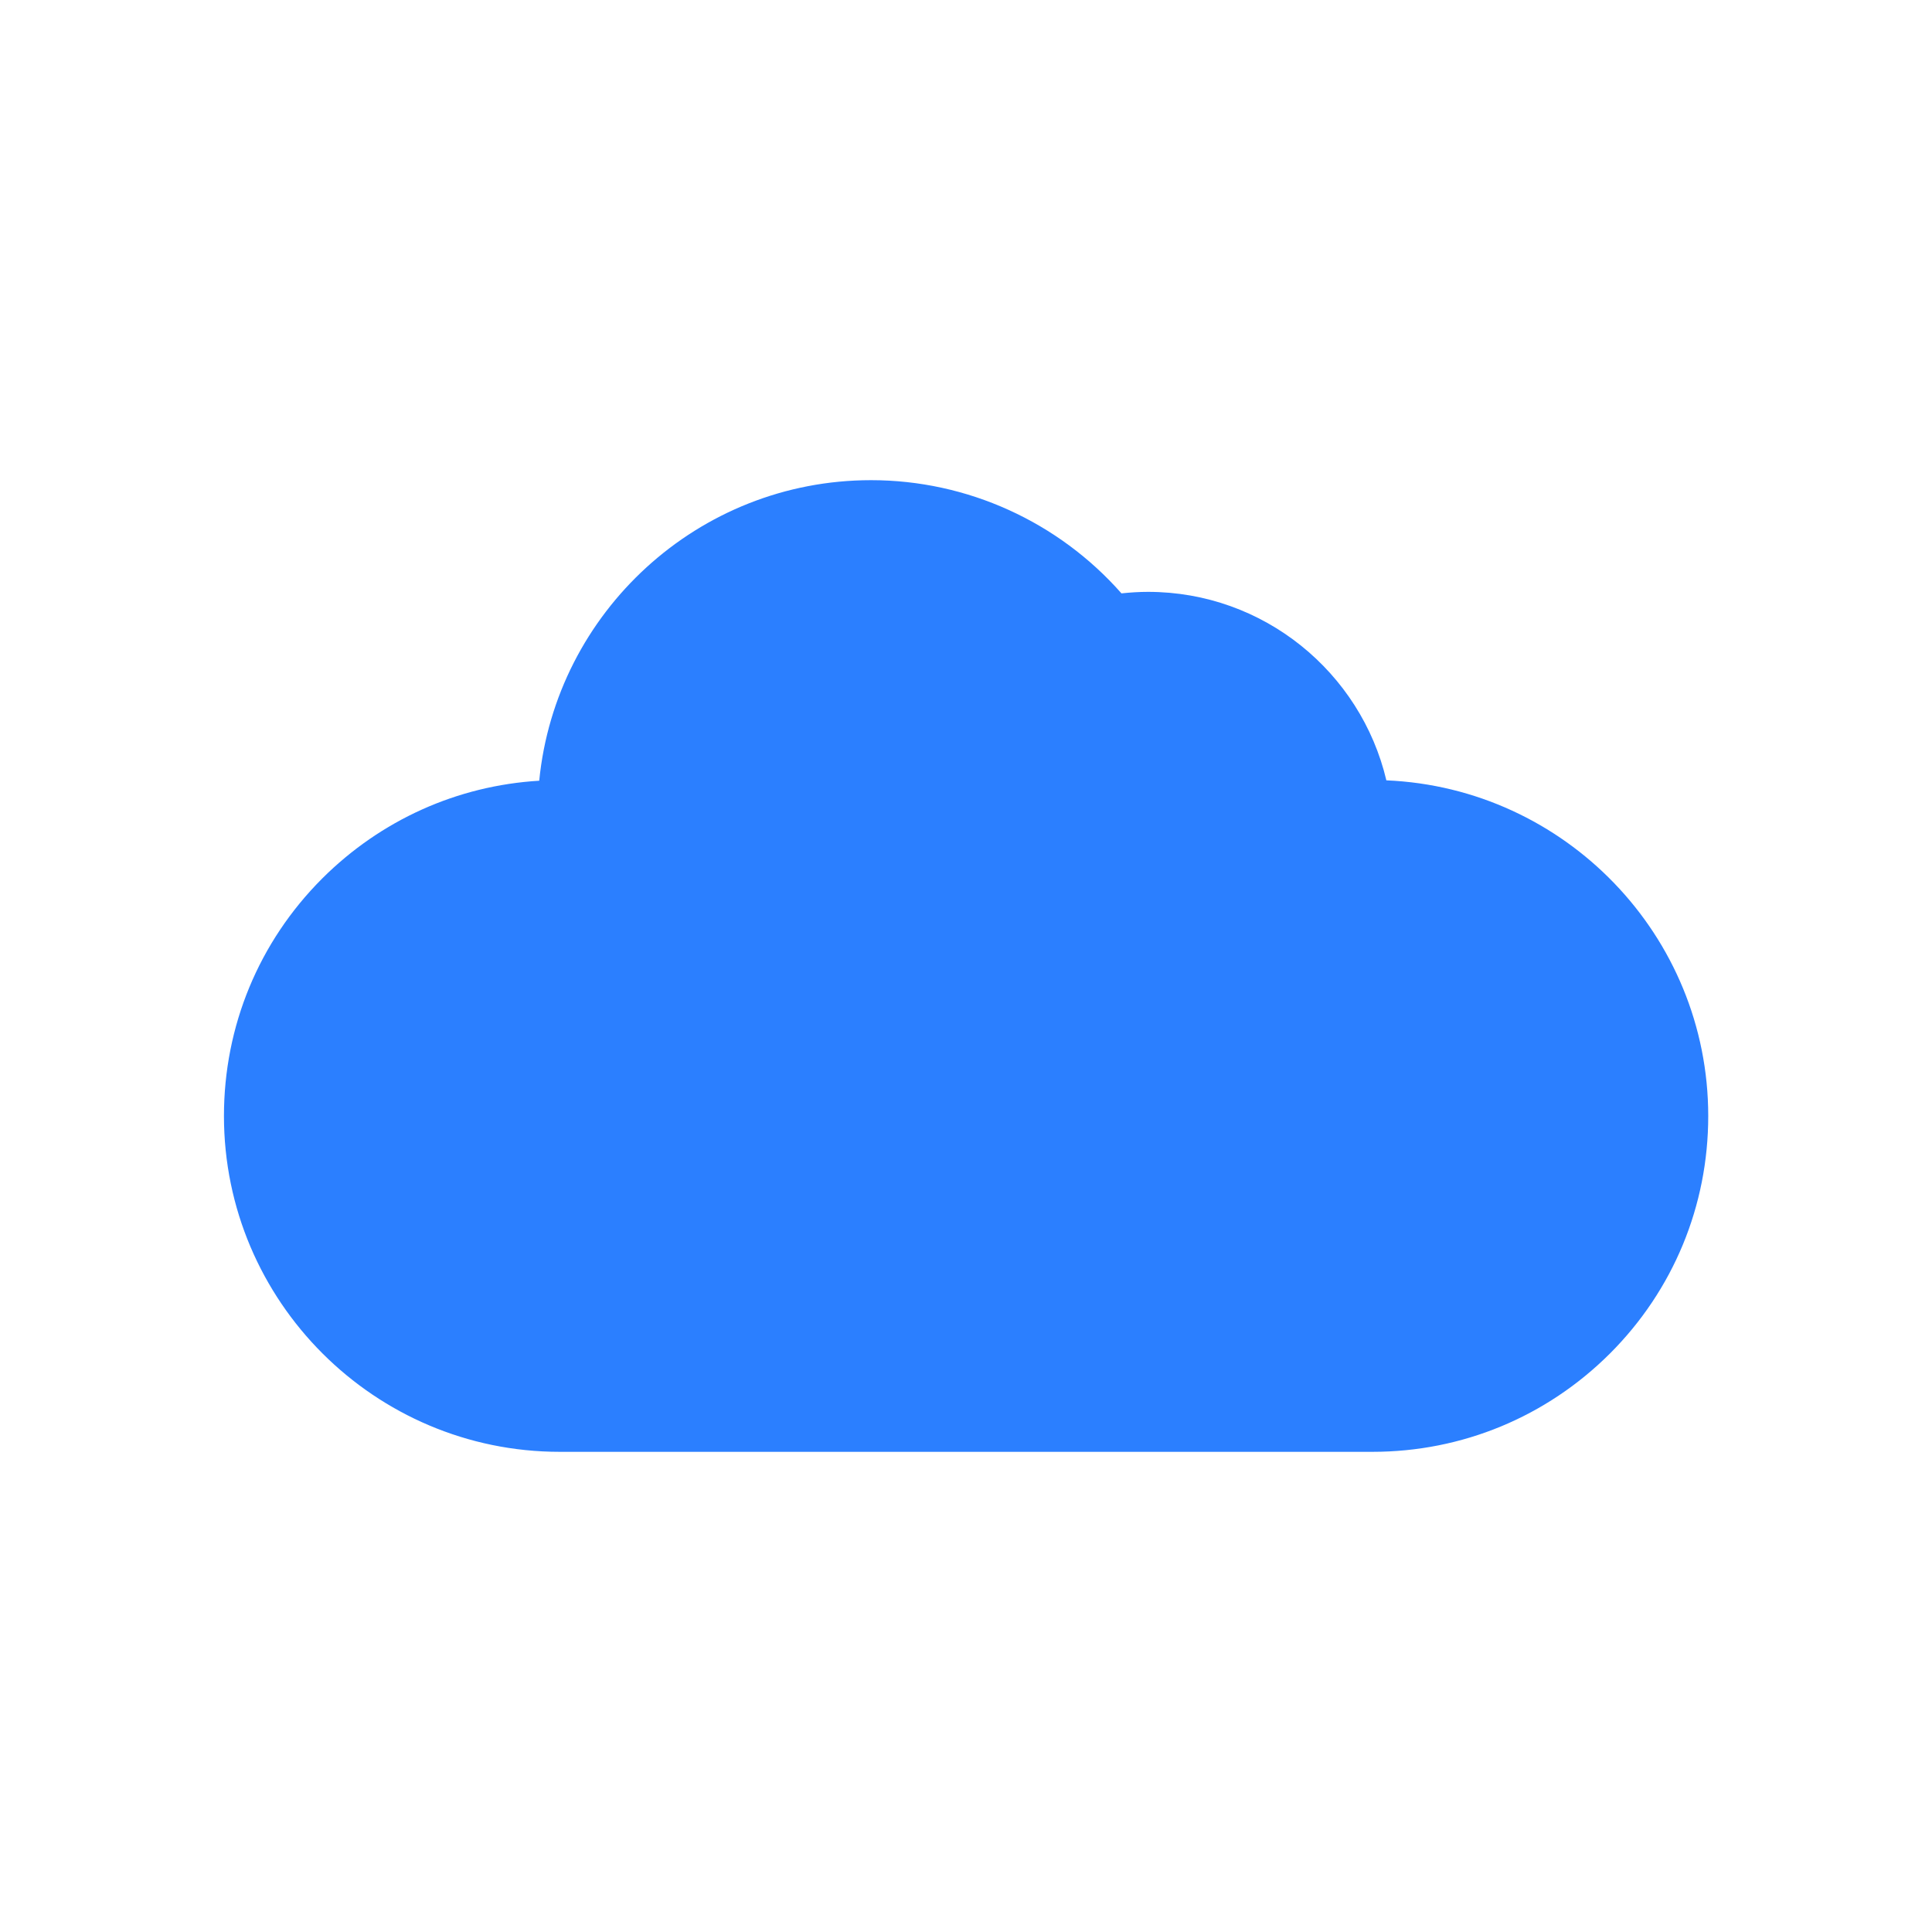
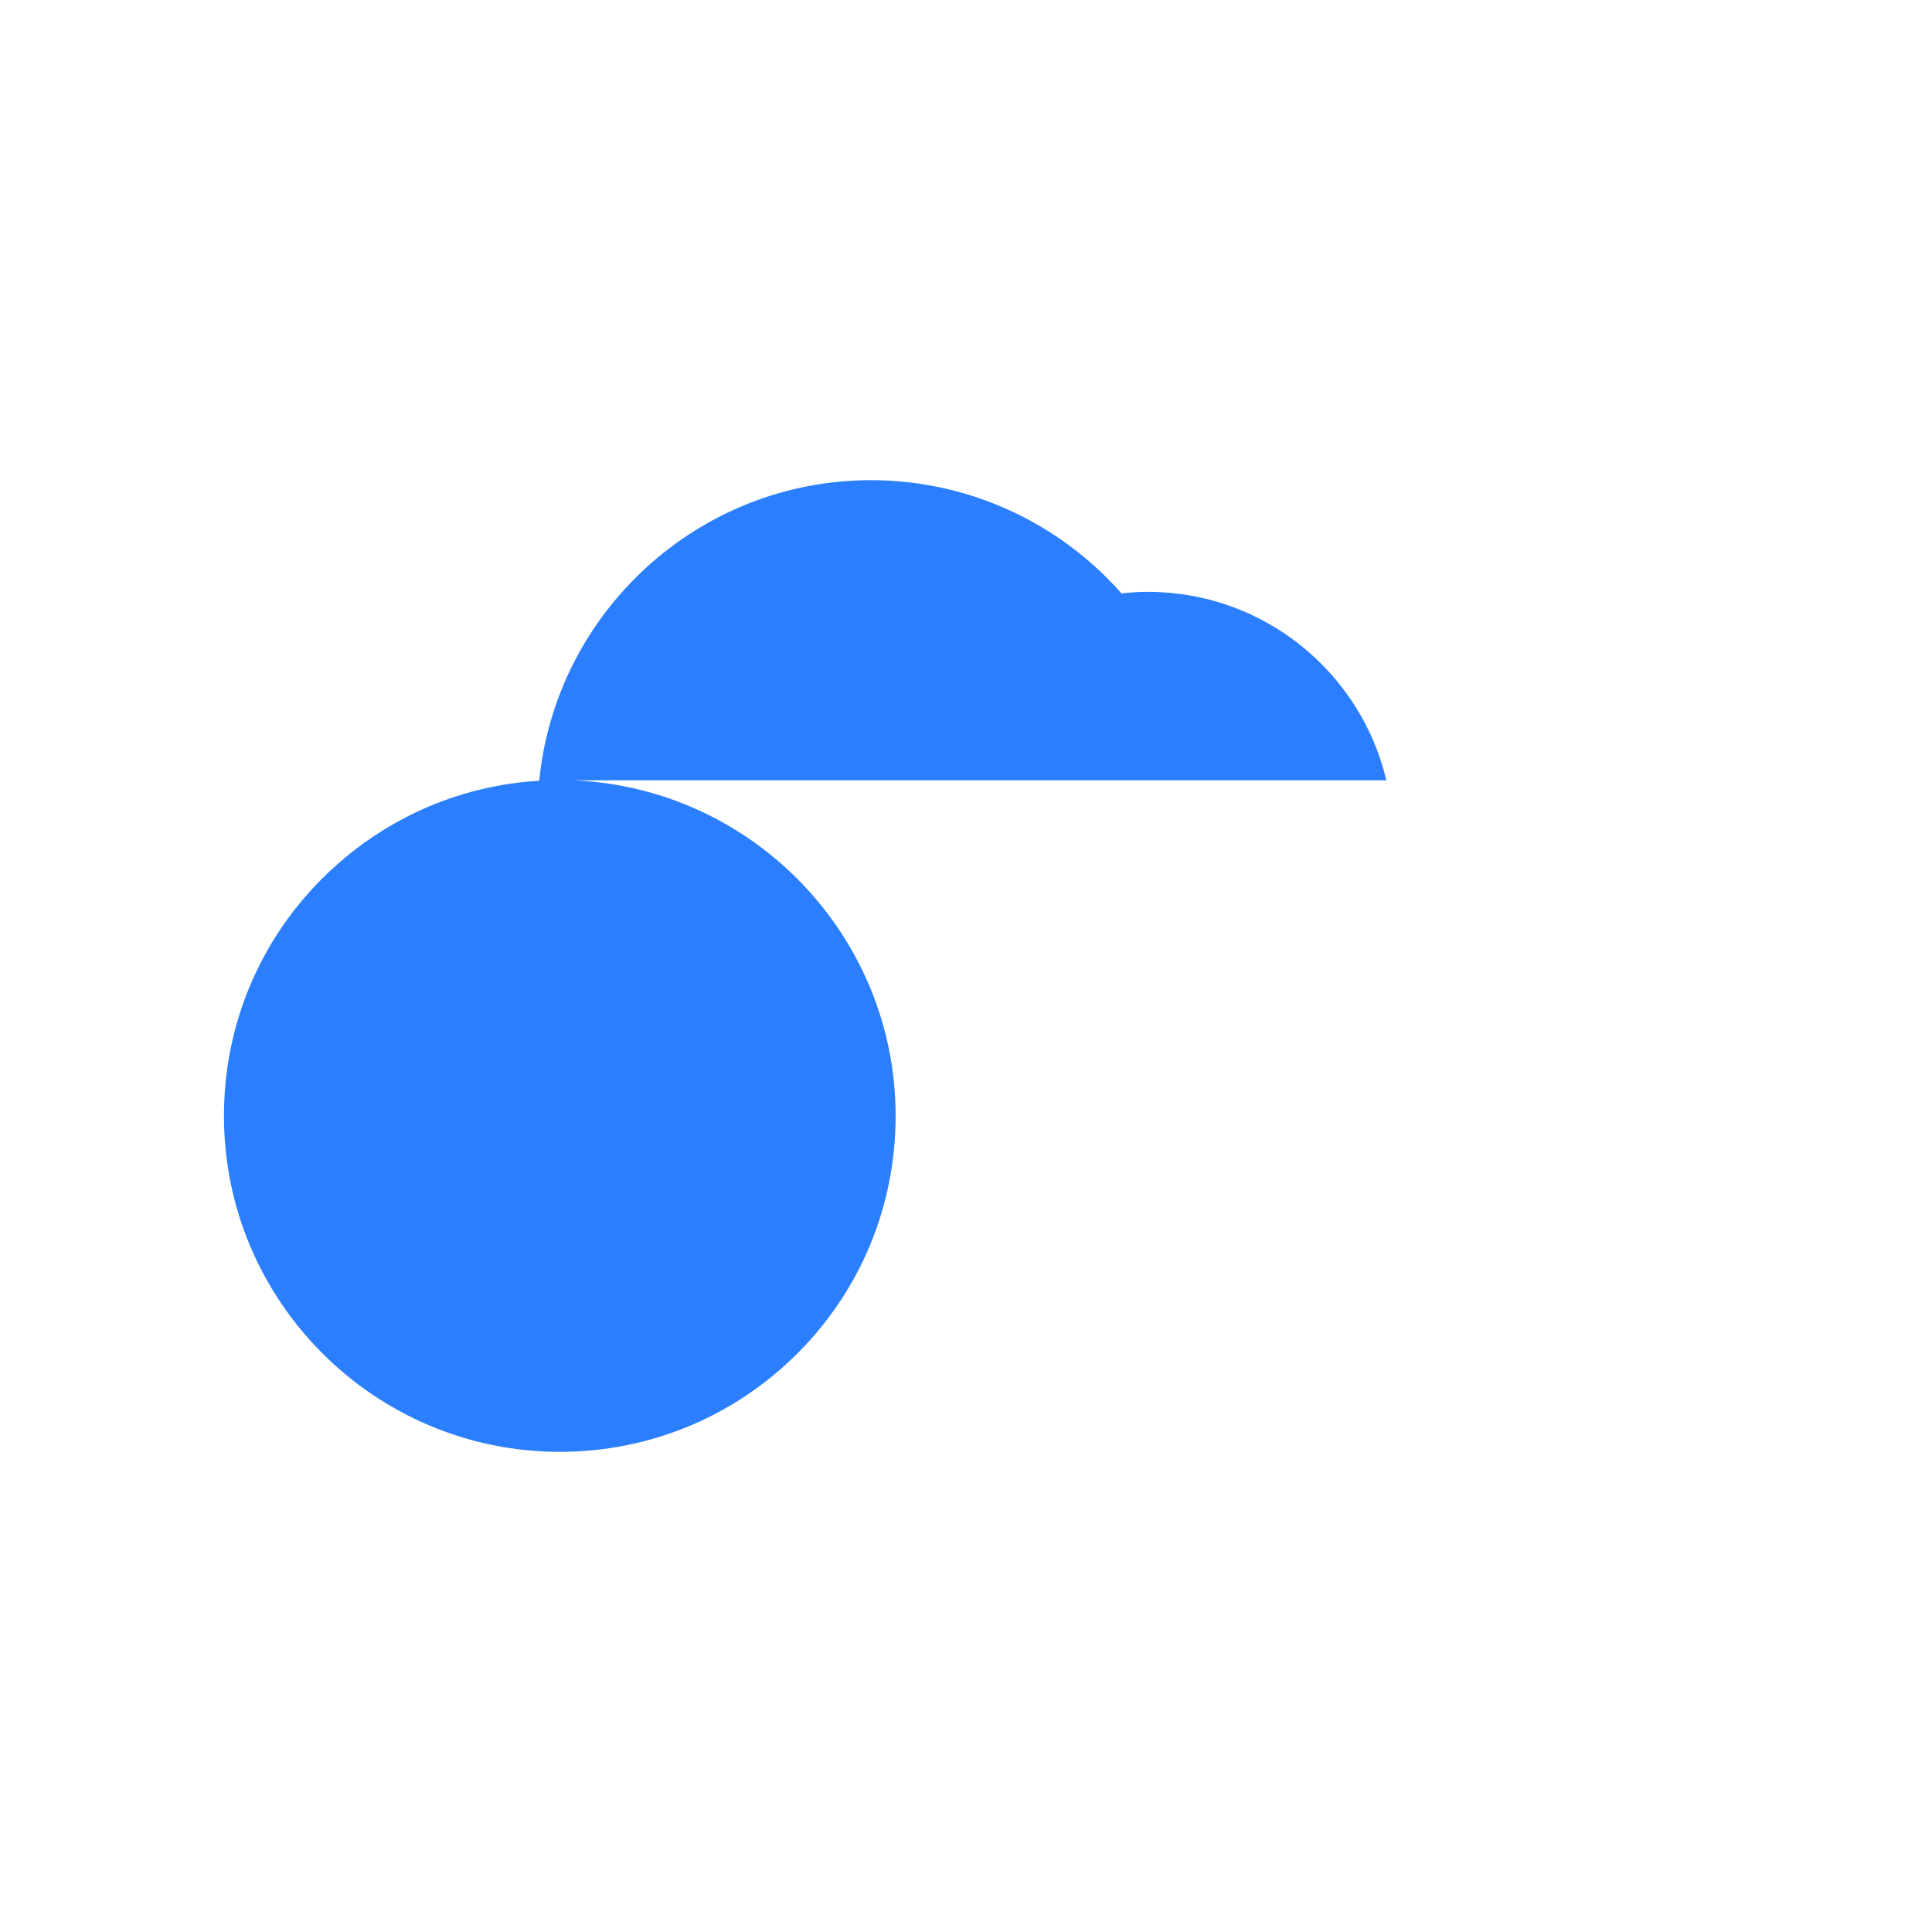
<svg xmlns="http://www.w3.org/2000/svg" t="1745457985106" class="icon" viewBox="0 0 1024 1024" version="1.1" p-id="17241" width="400" height="400">
-   <path d="M734.8 413.6c-13.5-57.2-65-99.9-126.3-99.9-4.7 0-9.4 0.3-14.1 0.8-33.4-37.9-81.7-60-132.7-60-91.6 0-167.1 70-175.9 159.3-43.4 2.6-83.9 20.8-115 51.8-33.6 33.6-52.1 78.3-52.1 125.9 0 98.2 79.9 178 178 178h430.7c47.5 0 92.2-18.5 125.9-52.1 33.6-33.6 52.1-78.3 52.1-125.9 0-95.7-75.9-173.9-170.6-177.9z" fill="#2b7fff" p-id="17242" />
+   <path d="M734.8 413.6c-13.5-57.2-65-99.9-126.3-99.9-4.7 0-9.4 0.3-14.1 0.8-33.4-37.9-81.7-60-132.7-60-91.6 0-167.1 70-175.9 159.3-43.4 2.6-83.9 20.8-115 51.8-33.6 33.6-52.1 78.3-52.1 125.9 0 98.2 79.9 178 178 178c47.5 0 92.2-18.5 125.9-52.1 33.6-33.6 52.1-78.3 52.1-125.9 0-95.7-75.9-173.9-170.6-177.9z" fill="#2b7fff" p-id="17242" />
</svg>